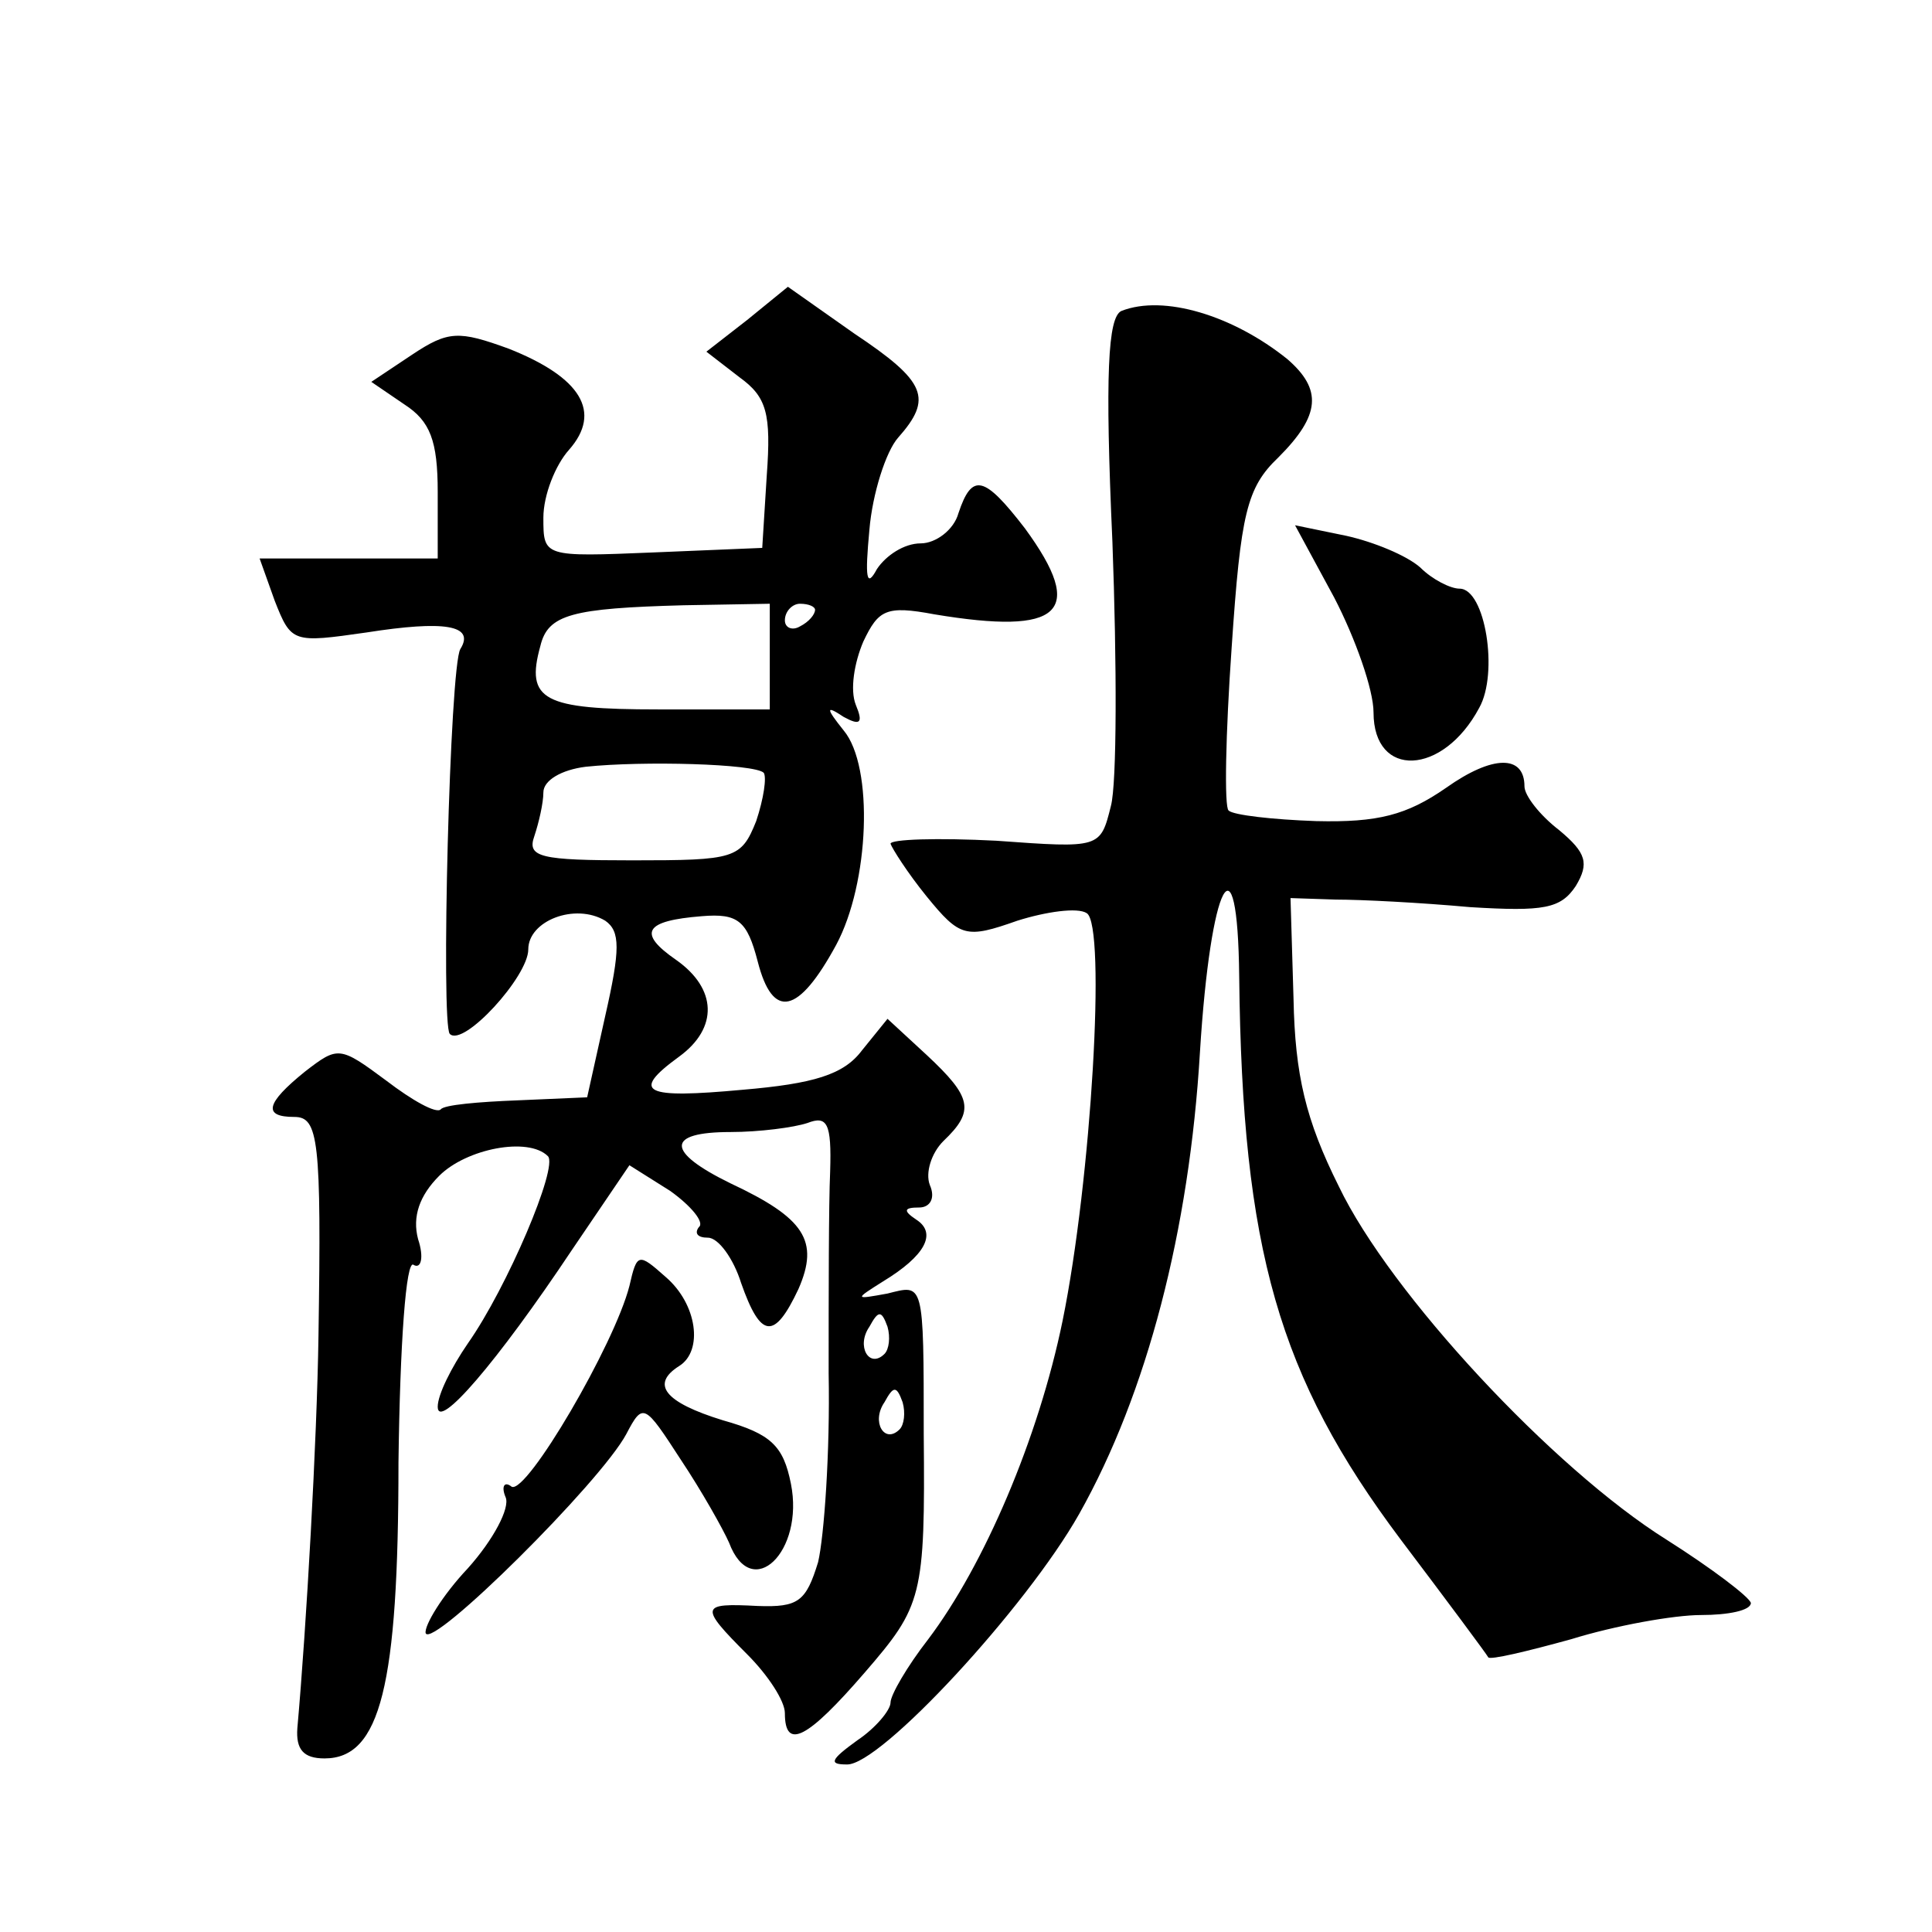
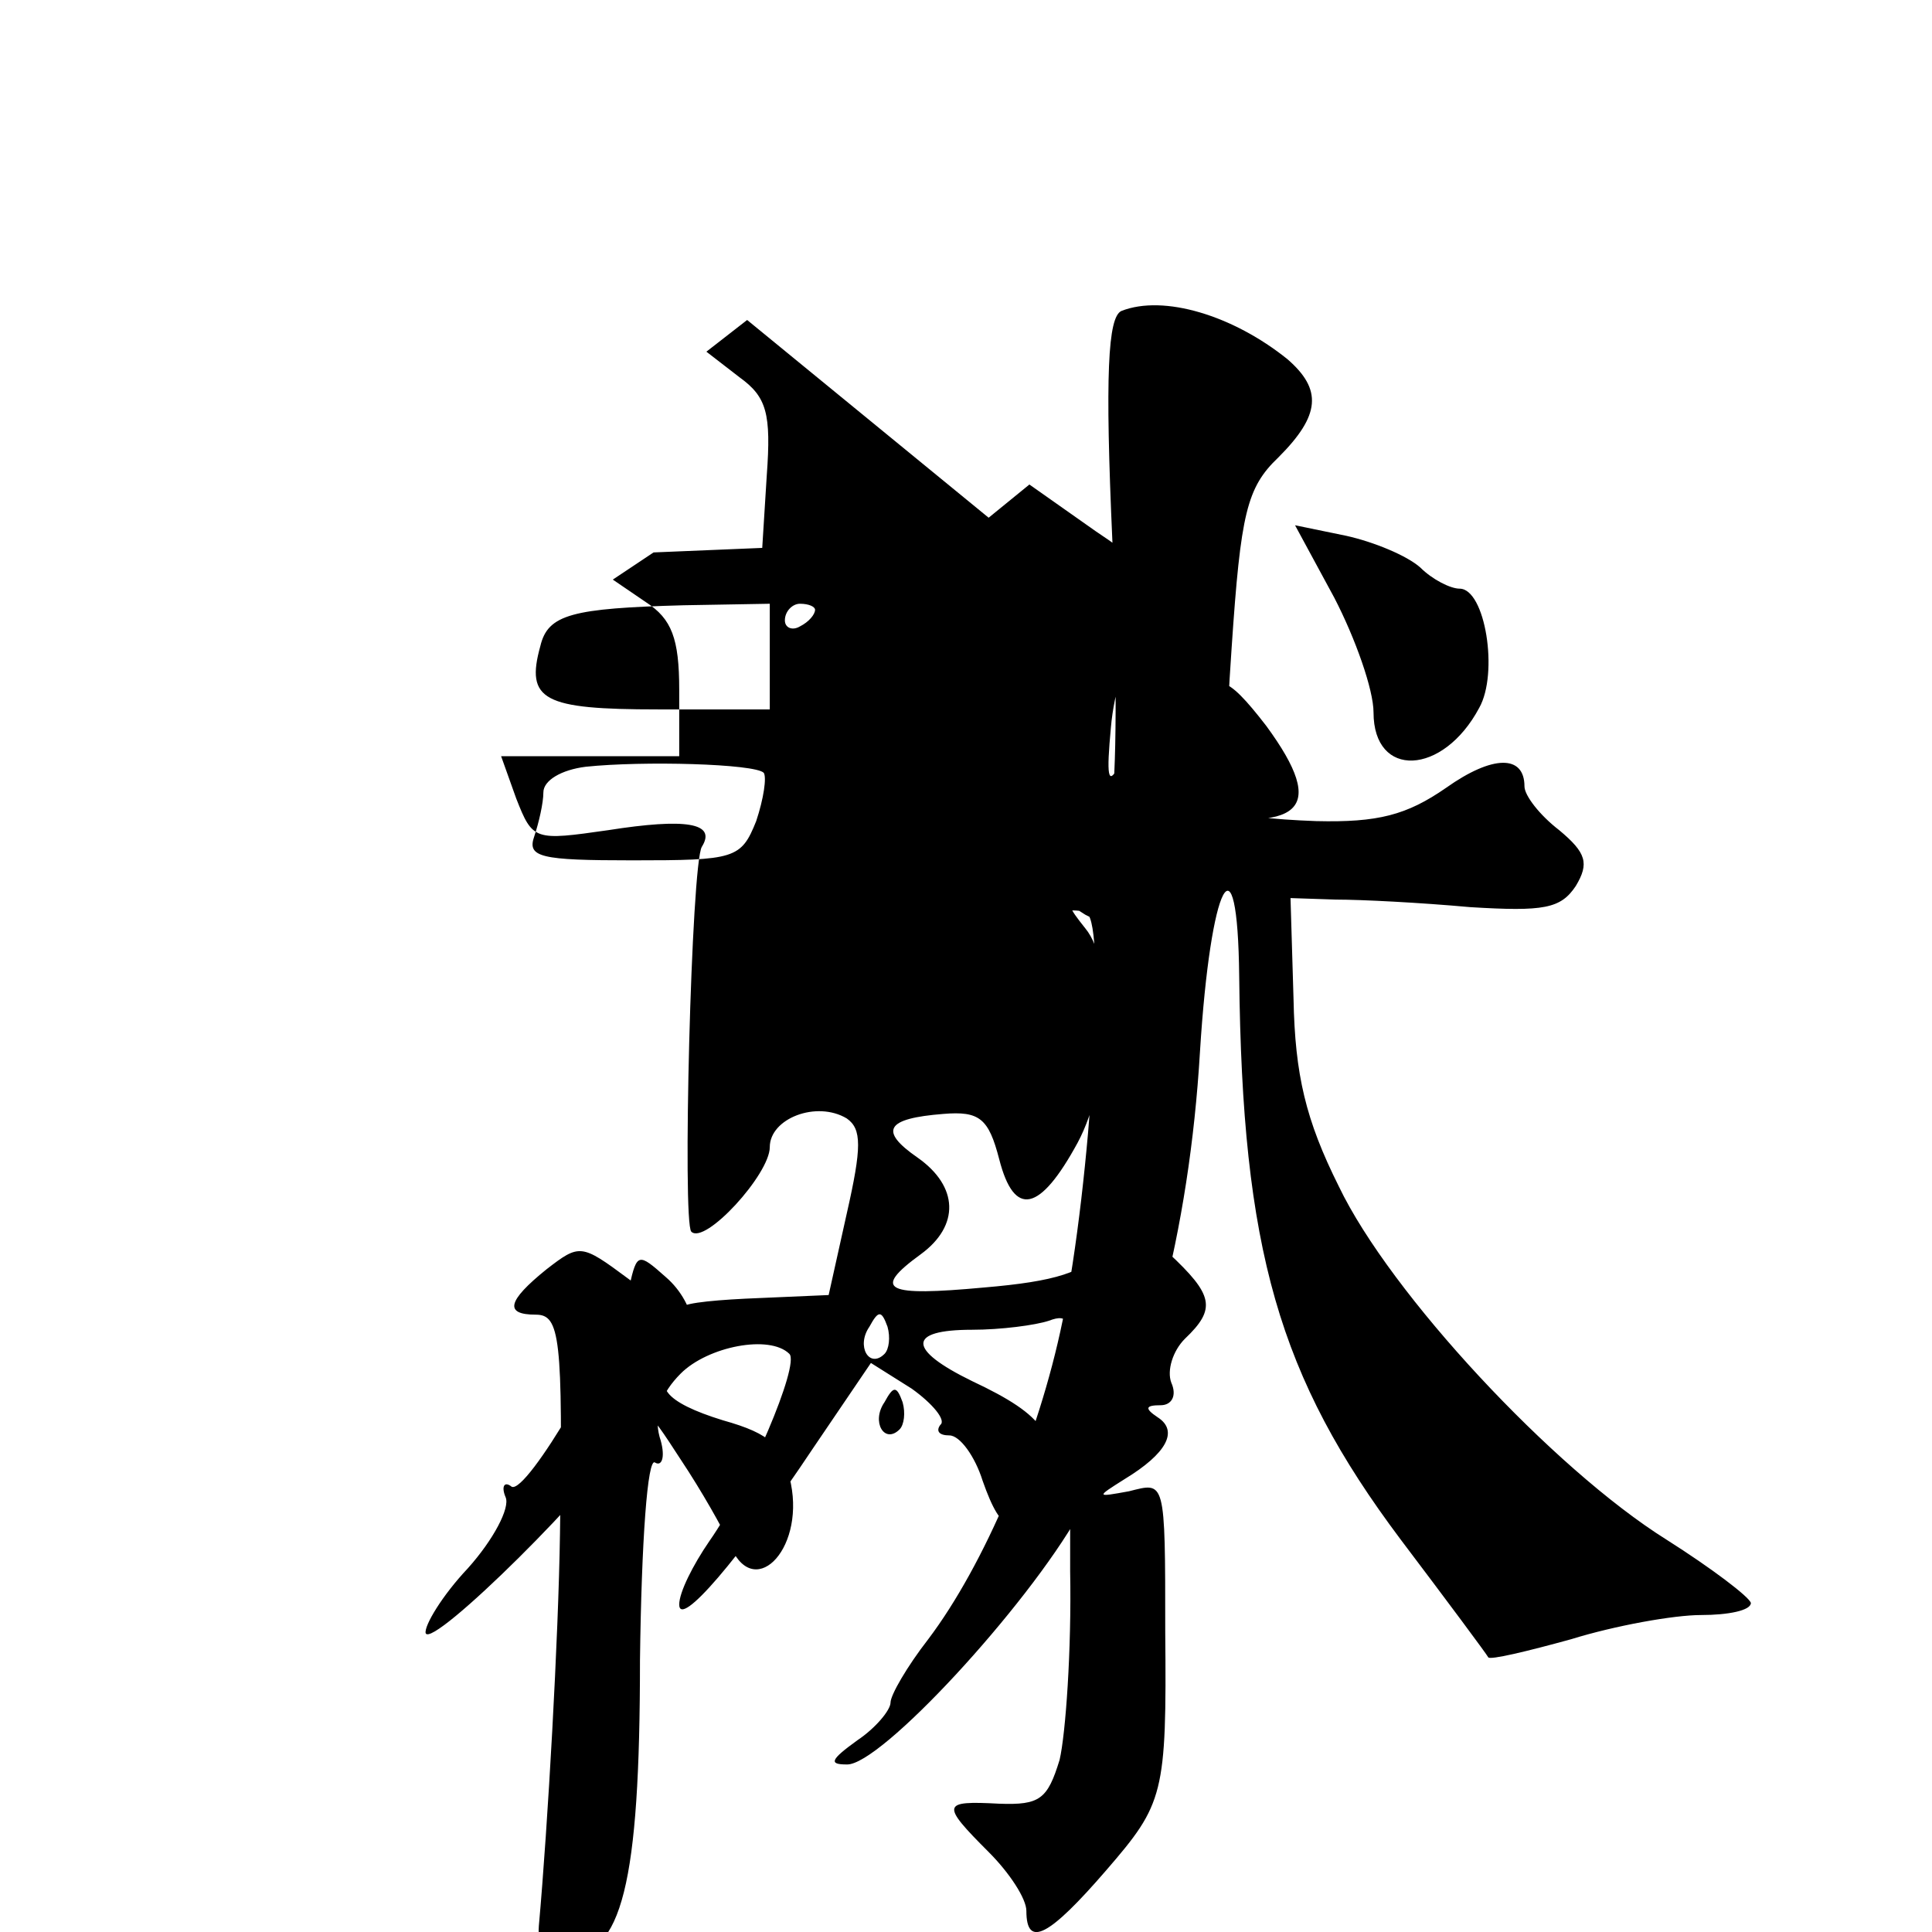
<svg xmlns="http://www.w3.org/2000/svg" version="1.0" width="128pt" height="128pt" viewBox="0 0 128 128" preserveAspectRatio="xMidYMid meet">
  <g transform="translate(0,128) scale(0.1,-0.1)" fill="#0" stroke="none">
-     <path d="M495 1068 l-27 -21 22 -17 c18 -13 21 -24 18 -65 l-3 -48 -72 -3 c-73 -3 -73 -3 -73 23 0 15 8 35 17 45 22 25 8 48 -40 67 -33 12 -40 12 -64 -4 l-27 -18 22 -15 c17 -11 22 -24 22 -58 l0 -44 -59 0 -59 0 10 -28 c11 -28 12 -28 61 -21 51 8 72 5 62 -11 -7 -11 -13 -249 -7 -255 9 -9 52 38 52 56 0 19 31 31 51 19 10 -7 10 -19 0 -63 l-12 -54 -46 -2 c-26 -1 -49 -3 -51 -6 -3 -3 -19 6 -36 19 -31 23 -32 23 -54 6 -26 -21 -28 -30 -7 -30 16 0 18 -15 16 -145 -1 -69 -8 -193 -14 -260 -1 -14 4 -20 18 -20 37 0 49 48 49 196 1 79 5 135 10 131 5 -3 7 5 3 17 -4 15 1 29 14 42 18 18 59 26 72 13 7 -7 -27 -87 -53 -124 -11 -16 -20 -34 -20 -42 0 -16 39 29 89 104 l38 56 27 -17 c14 -10 23 -21 19 -24 -3 -4 -1 -7 6 -7 7 0 17 -14 22 -30 13 -37 22 -38 38 -4 14 32 4 47 -45 70 -43 21 -43 34 0 34 19 0 42 3 51 6 13 5 16 0 15 -32 -1 -22 -1 -82 -1 -134 1 -52 -3 -108 -7 -125 -8 -26 -13 -30 -40 -29 -38 2 -39 0 -7 -32 14 -14 25 -31 25 -39 0 -25 15 -17 53 27 38 44 40 50 39 158 0 102 0 99 -24 93 -22 -4 -22 -4 -3 8 28 17 36 32 22 41 -9 6 -8 8 2 8 7 0 11 6 7 15 -3 8 1 21 9 29 21 20 19 29 -11 57 l-26 24 -17 -21 c-12 -16 -32 -22 -79 -26 -65 -6 -75 -2 -42 22 26 19 25 45 -2 64 -26 18 -21 26 17 29 24 2 30 -3 37 -30 10 -39 27 -35 52 11 22 41 25 118 5 142 -12 15 -12 17 0 9 11 -6 13 -4 8 8 -4 10 -1 28 5 42 10 21 15 24 47 18 84 -14 101 1 60 57 -27 35 -35 37 -44 10 -3 -11 -15 -20 -25 -20 -11 0 -23 -8 -29 -17 -7 -13 -8 -6 -5 26 2 24 11 52 19 61 23 26 19 37 -29 69 l-44 31 -27 -22z m15 -223 l0 -35 -74 0 c-76 0 -88 6 -78 42 5 21 21 25 95 27 l57 1 0 -35z m30 31 c0 -3 -4 -8 -10 -11 -5 -3 -10 -1 -10 4 0 6 5 11 10 11 6 0 10 -2 10 -4z m-34 -108 c2 -3 0 -17 -5 -32 -10 -25 -14 -26 -82 -26 -61 0 -70 2 -65 16 3 9 6 22 6 29 0 8 12 15 28 17 38 4 112 2 118 -4z m80 -385 c-10 -10 -19 5 -10 18 6 11 8 11 12 0 2 -7 1 -15 -2 -18z m10 -50 c-10 -10 -19 5 -10 18 6 11 8 11 12 0 2 -7 1 -15 -2 -18z M743 1074 c-9 -4 -11 -42 -6 -153 3 -81 3 -160 -1 -175 -7 -28 -7 -28 -76 -23 -39 2 -70 1 -70 -2 1 -3 11 -19 24 -35 22 -27 26 -28 60 -16 19 6 40 9 46 5 13 -8 3 -177 -16 -270 -16 -78 -52 -162 -89 -211 -14 -18 -25 -37 -25 -42 0 -5 -10 -17 -22 -25 -18 -13 -19 -16 -7 -16 22 -1 119 104 154 166 45 80 73 188 80 306 7 113 25 147 26 50 2 -181 26 -265 107 -373 31 -41 57 -76 58 -78 1 -2 26 4 55 12 29 9 68 16 86 16 18 0 33 3 33 8 -1 4 -26 23 -56 42 -75 47 -183 163 -217 234 -22 44 -29 74 -30 124 l-2 67 30 -1 c17 0 56 -2 89 -5 49 -3 60 -1 70 14 9 15 7 22 -11 37 -13 10 -23 23 -23 29 0 21 -21 21 -52 -1 -26 -18 -45 -23 -86 -22 -29 1 -55 4 -58 7 -3 2 -2 51 2 108 6 89 10 106 31 126 28 28 29 45 6 65 -36 29 -82 43 -110 32z M884 884 c14 -27 26 -61 26 -76 0 -44 46 -42 70 3 13 23 4 79 -13 79 -6 0 -18 6 -26 14 -9 8 -31 17 -49 21 l-34 7 26 -48z M417 428 c-10 -39 -68 -138 -78 -133 -5 4 -7 0 -4 -7 3 -7 -8 -28 -25 -47 -17 -18 -29 -38 -28 -43 4 -11 116 100 133 132 11 21 12 20 36 -17 14 -21 28 -46 32 -55 15 -40 50 -6 41 39 -5 25 -13 33 -45 42 -39 12 -48 24 -29 36 16 10 12 41 -9 59 -18 16 -19 16 -24 -6z" />
+     <path d="M495 1068 l-27 -21 22 -17 c18 -13 21 -24 18 -65 l-3 -48 -72 -3 l-27 -18 22 -15 c17 -11 22 -24 22 -58 l0 -44 -59 0 -59 0 10 -28 c11 -28 12 -28 61 -21 51 8 72 5 62 -11 -7 -11 -13 -249 -7 -255 9 -9 52 38 52 56 0 19 31 31 51 19 10 -7 10 -19 0 -63 l-12 -54 -46 -2 c-26 -1 -49 -3 -51 -6 -3 -3 -19 6 -36 19 -31 23 -32 23 -54 6 -26 -21 -28 -30 -7 -30 16 0 18 -15 16 -145 -1 -69 -8 -193 -14 -260 -1 -14 4 -20 18 -20 37 0 49 48 49 196 1 79 5 135 10 131 5 -3 7 5 3 17 -4 15 1 29 14 42 18 18 59 26 72 13 7 -7 -27 -87 -53 -124 -11 -16 -20 -34 -20 -42 0 -16 39 29 89 104 l38 56 27 -17 c14 -10 23 -21 19 -24 -3 -4 -1 -7 6 -7 7 0 17 -14 22 -30 13 -37 22 -38 38 -4 14 32 4 47 -45 70 -43 21 -43 34 0 34 19 0 42 3 51 6 13 5 16 0 15 -32 -1 -22 -1 -82 -1 -134 1 -52 -3 -108 -7 -125 -8 -26 -13 -30 -40 -29 -38 2 -39 0 -7 -32 14 -14 25 -31 25 -39 0 -25 15 -17 53 27 38 44 40 50 39 158 0 102 0 99 -24 93 -22 -4 -22 -4 -3 8 28 17 36 32 22 41 -9 6 -8 8 2 8 7 0 11 6 7 15 -3 8 1 21 9 29 21 20 19 29 -11 57 l-26 24 -17 -21 c-12 -16 -32 -22 -79 -26 -65 -6 -75 -2 -42 22 26 19 25 45 -2 64 -26 18 -21 26 17 29 24 2 30 -3 37 -30 10 -39 27 -35 52 11 22 41 25 118 5 142 -12 15 -12 17 0 9 11 -6 13 -4 8 8 -4 10 -1 28 5 42 10 21 15 24 47 18 84 -14 101 1 60 57 -27 35 -35 37 -44 10 -3 -11 -15 -20 -25 -20 -11 0 -23 -8 -29 -17 -7 -13 -8 -6 -5 26 2 24 11 52 19 61 23 26 19 37 -29 69 l-44 31 -27 -22z m15 -223 l0 -35 -74 0 c-76 0 -88 6 -78 42 5 21 21 25 95 27 l57 1 0 -35z m30 31 c0 -3 -4 -8 -10 -11 -5 -3 -10 -1 -10 4 0 6 5 11 10 11 6 0 10 -2 10 -4z m-34 -108 c2 -3 0 -17 -5 -32 -10 -25 -14 -26 -82 -26 -61 0 -70 2 -65 16 3 9 6 22 6 29 0 8 12 15 28 17 38 4 112 2 118 -4z m80 -385 c-10 -10 -19 5 -10 18 6 11 8 11 12 0 2 -7 1 -15 -2 -18z m10 -50 c-10 -10 -19 5 -10 18 6 11 8 11 12 0 2 -7 1 -15 -2 -18z M743 1074 c-9 -4 -11 -42 -6 -153 3 -81 3 -160 -1 -175 -7 -28 -7 -28 -76 -23 -39 2 -70 1 -70 -2 1 -3 11 -19 24 -35 22 -27 26 -28 60 -16 19 6 40 9 46 5 13 -8 3 -177 -16 -270 -16 -78 -52 -162 -89 -211 -14 -18 -25 -37 -25 -42 0 -5 -10 -17 -22 -25 -18 -13 -19 -16 -7 -16 22 -1 119 104 154 166 45 80 73 188 80 306 7 113 25 147 26 50 2 -181 26 -265 107 -373 31 -41 57 -76 58 -78 1 -2 26 4 55 12 29 9 68 16 86 16 18 0 33 3 33 8 -1 4 -26 23 -56 42 -75 47 -183 163 -217 234 -22 44 -29 74 -30 124 l-2 67 30 -1 c17 0 56 -2 89 -5 49 -3 60 -1 70 14 9 15 7 22 -11 37 -13 10 -23 23 -23 29 0 21 -21 21 -52 -1 -26 -18 -45 -23 -86 -22 -29 1 -55 4 -58 7 -3 2 -2 51 2 108 6 89 10 106 31 126 28 28 29 45 6 65 -36 29 -82 43 -110 32z M884 884 c14 -27 26 -61 26 -76 0 -44 46 -42 70 3 13 23 4 79 -13 79 -6 0 -18 6 -26 14 -9 8 -31 17 -49 21 l-34 7 26 -48z M417 428 c-10 -39 -68 -138 -78 -133 -5 4 -7 0 -4 -7 3 -7 -8 -28 -25 -47 -17 -18 -29 -38 -28 -43 4 -11 116 100 133 132 11 21 12 20 36 -17 14 -21 28 -46 32 -55 15 -40 50 -6 41 39 -5 25 -13 33 -45 42 -39 12 -48 24 -29 36 16 10 12 41 -9 59 -18 16 -19 16 -24 -6z" />
  </g>
</svg>